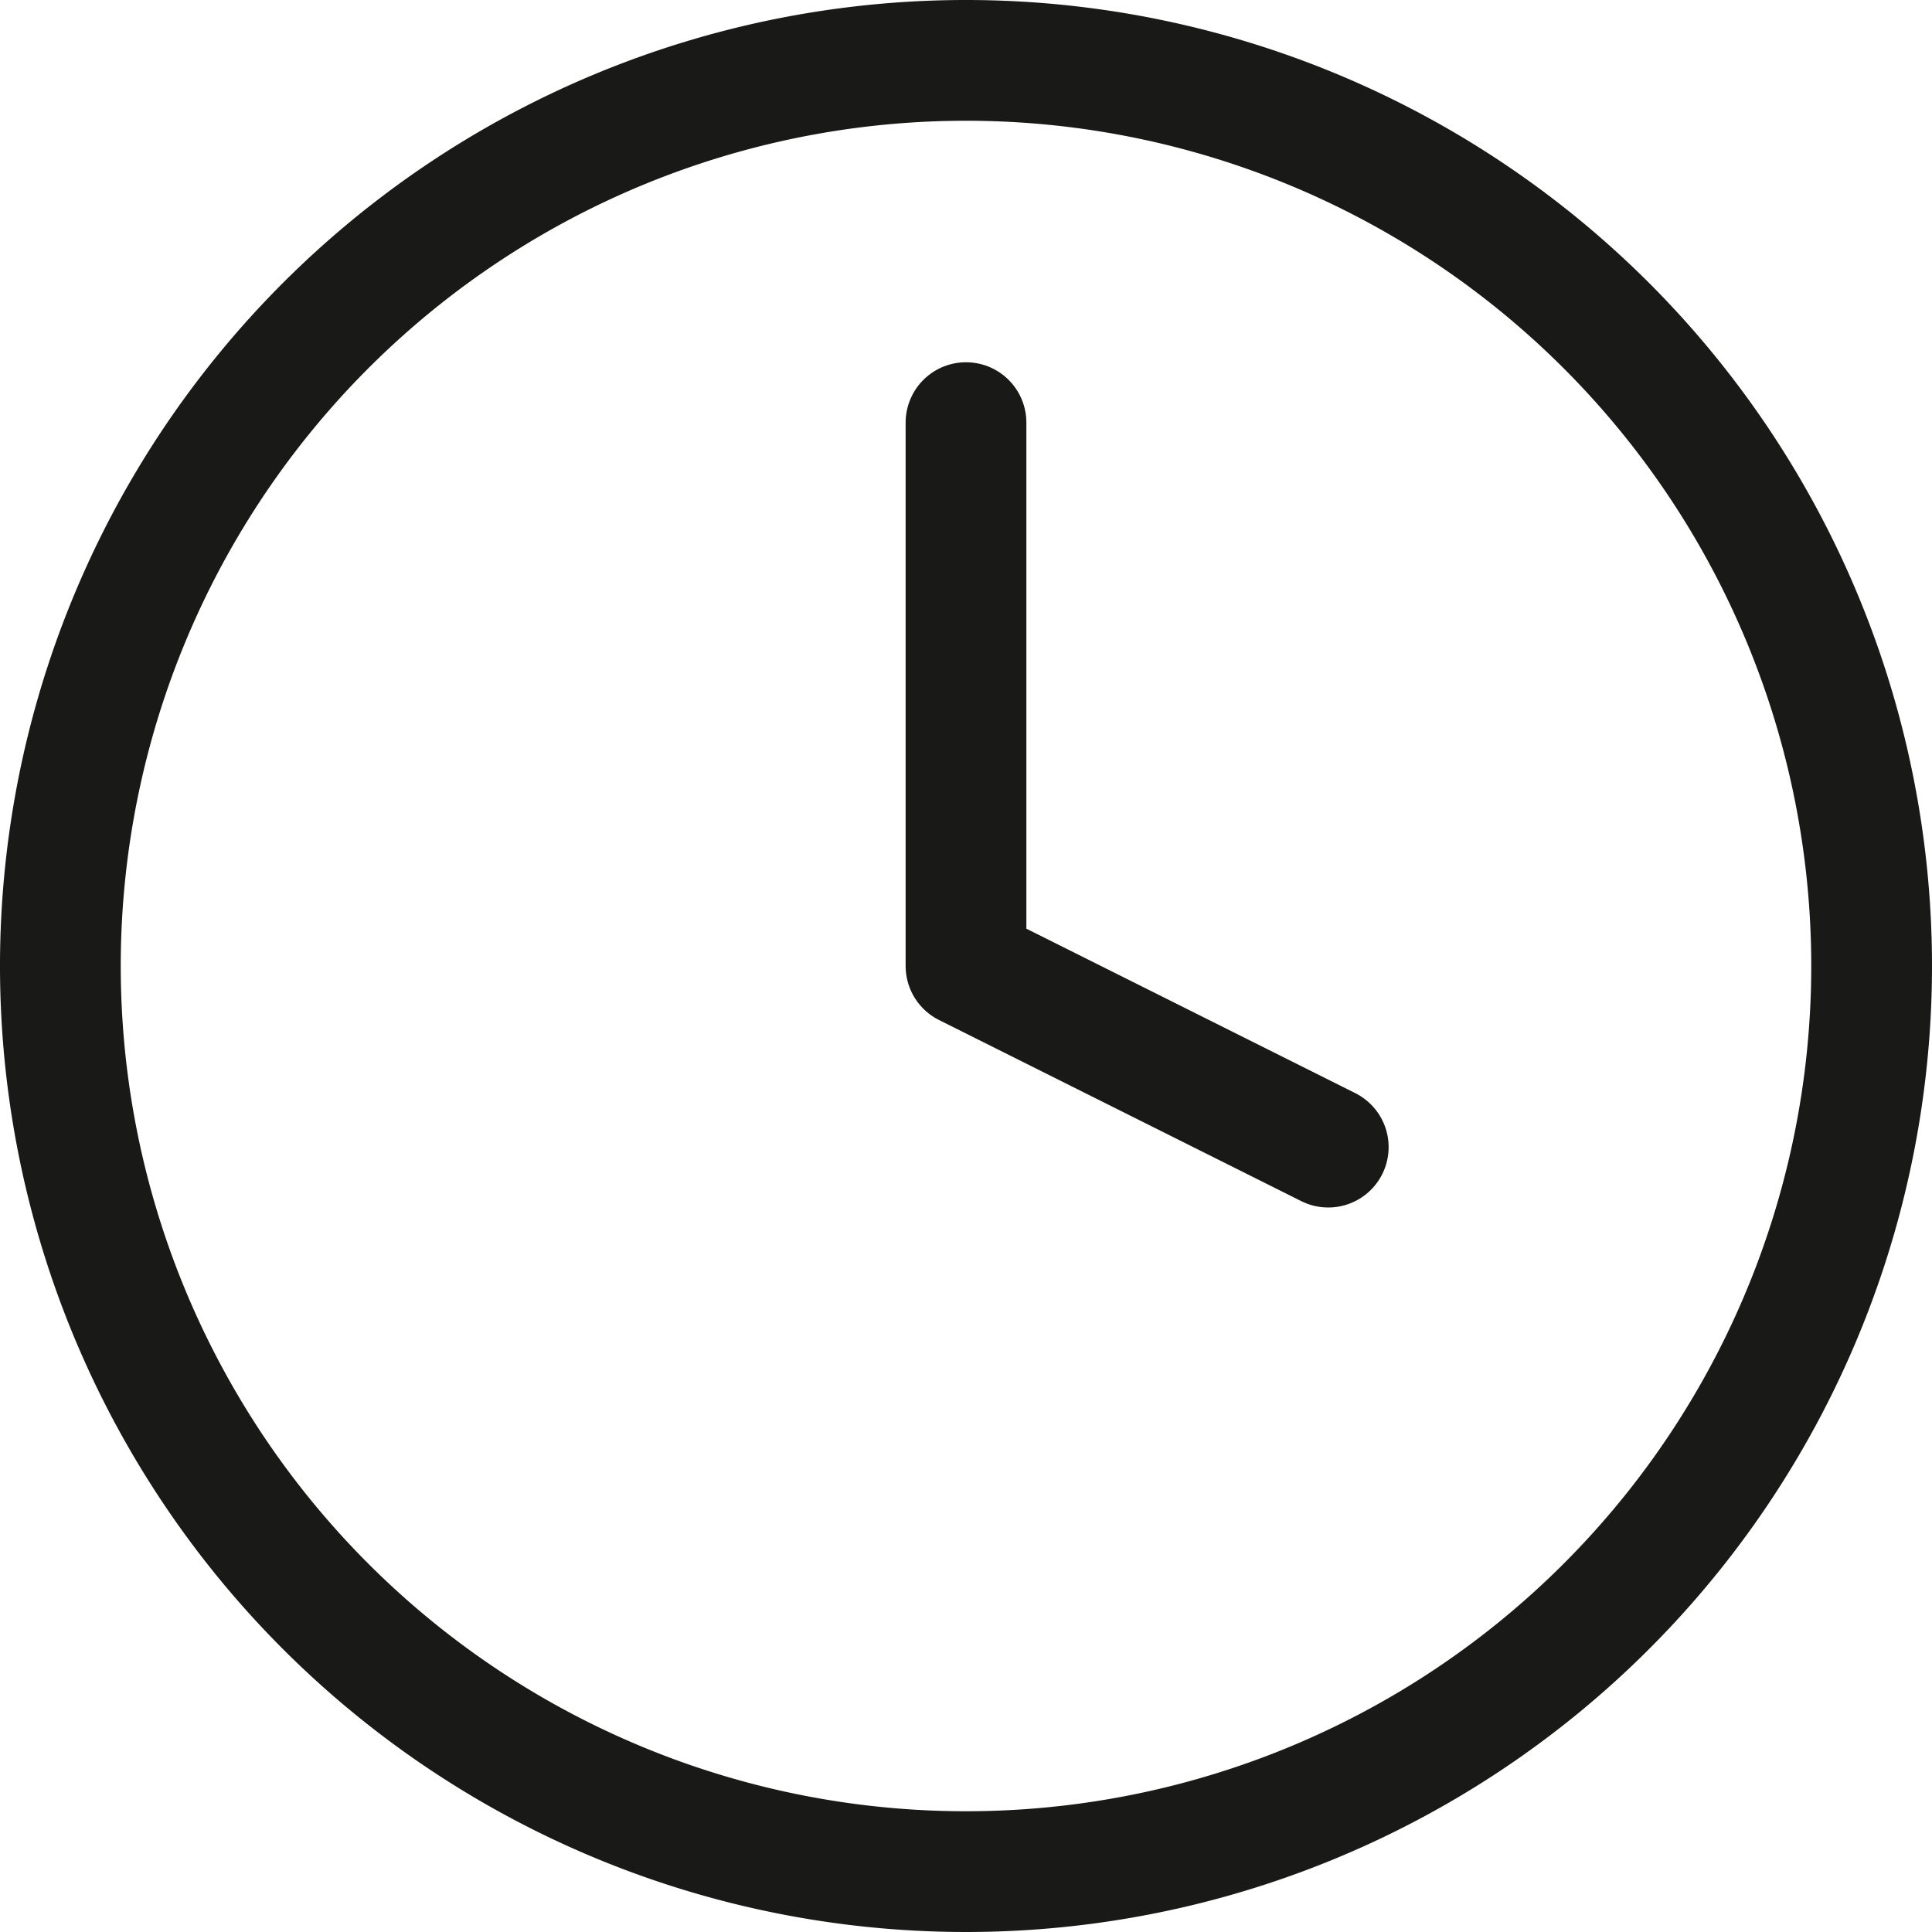
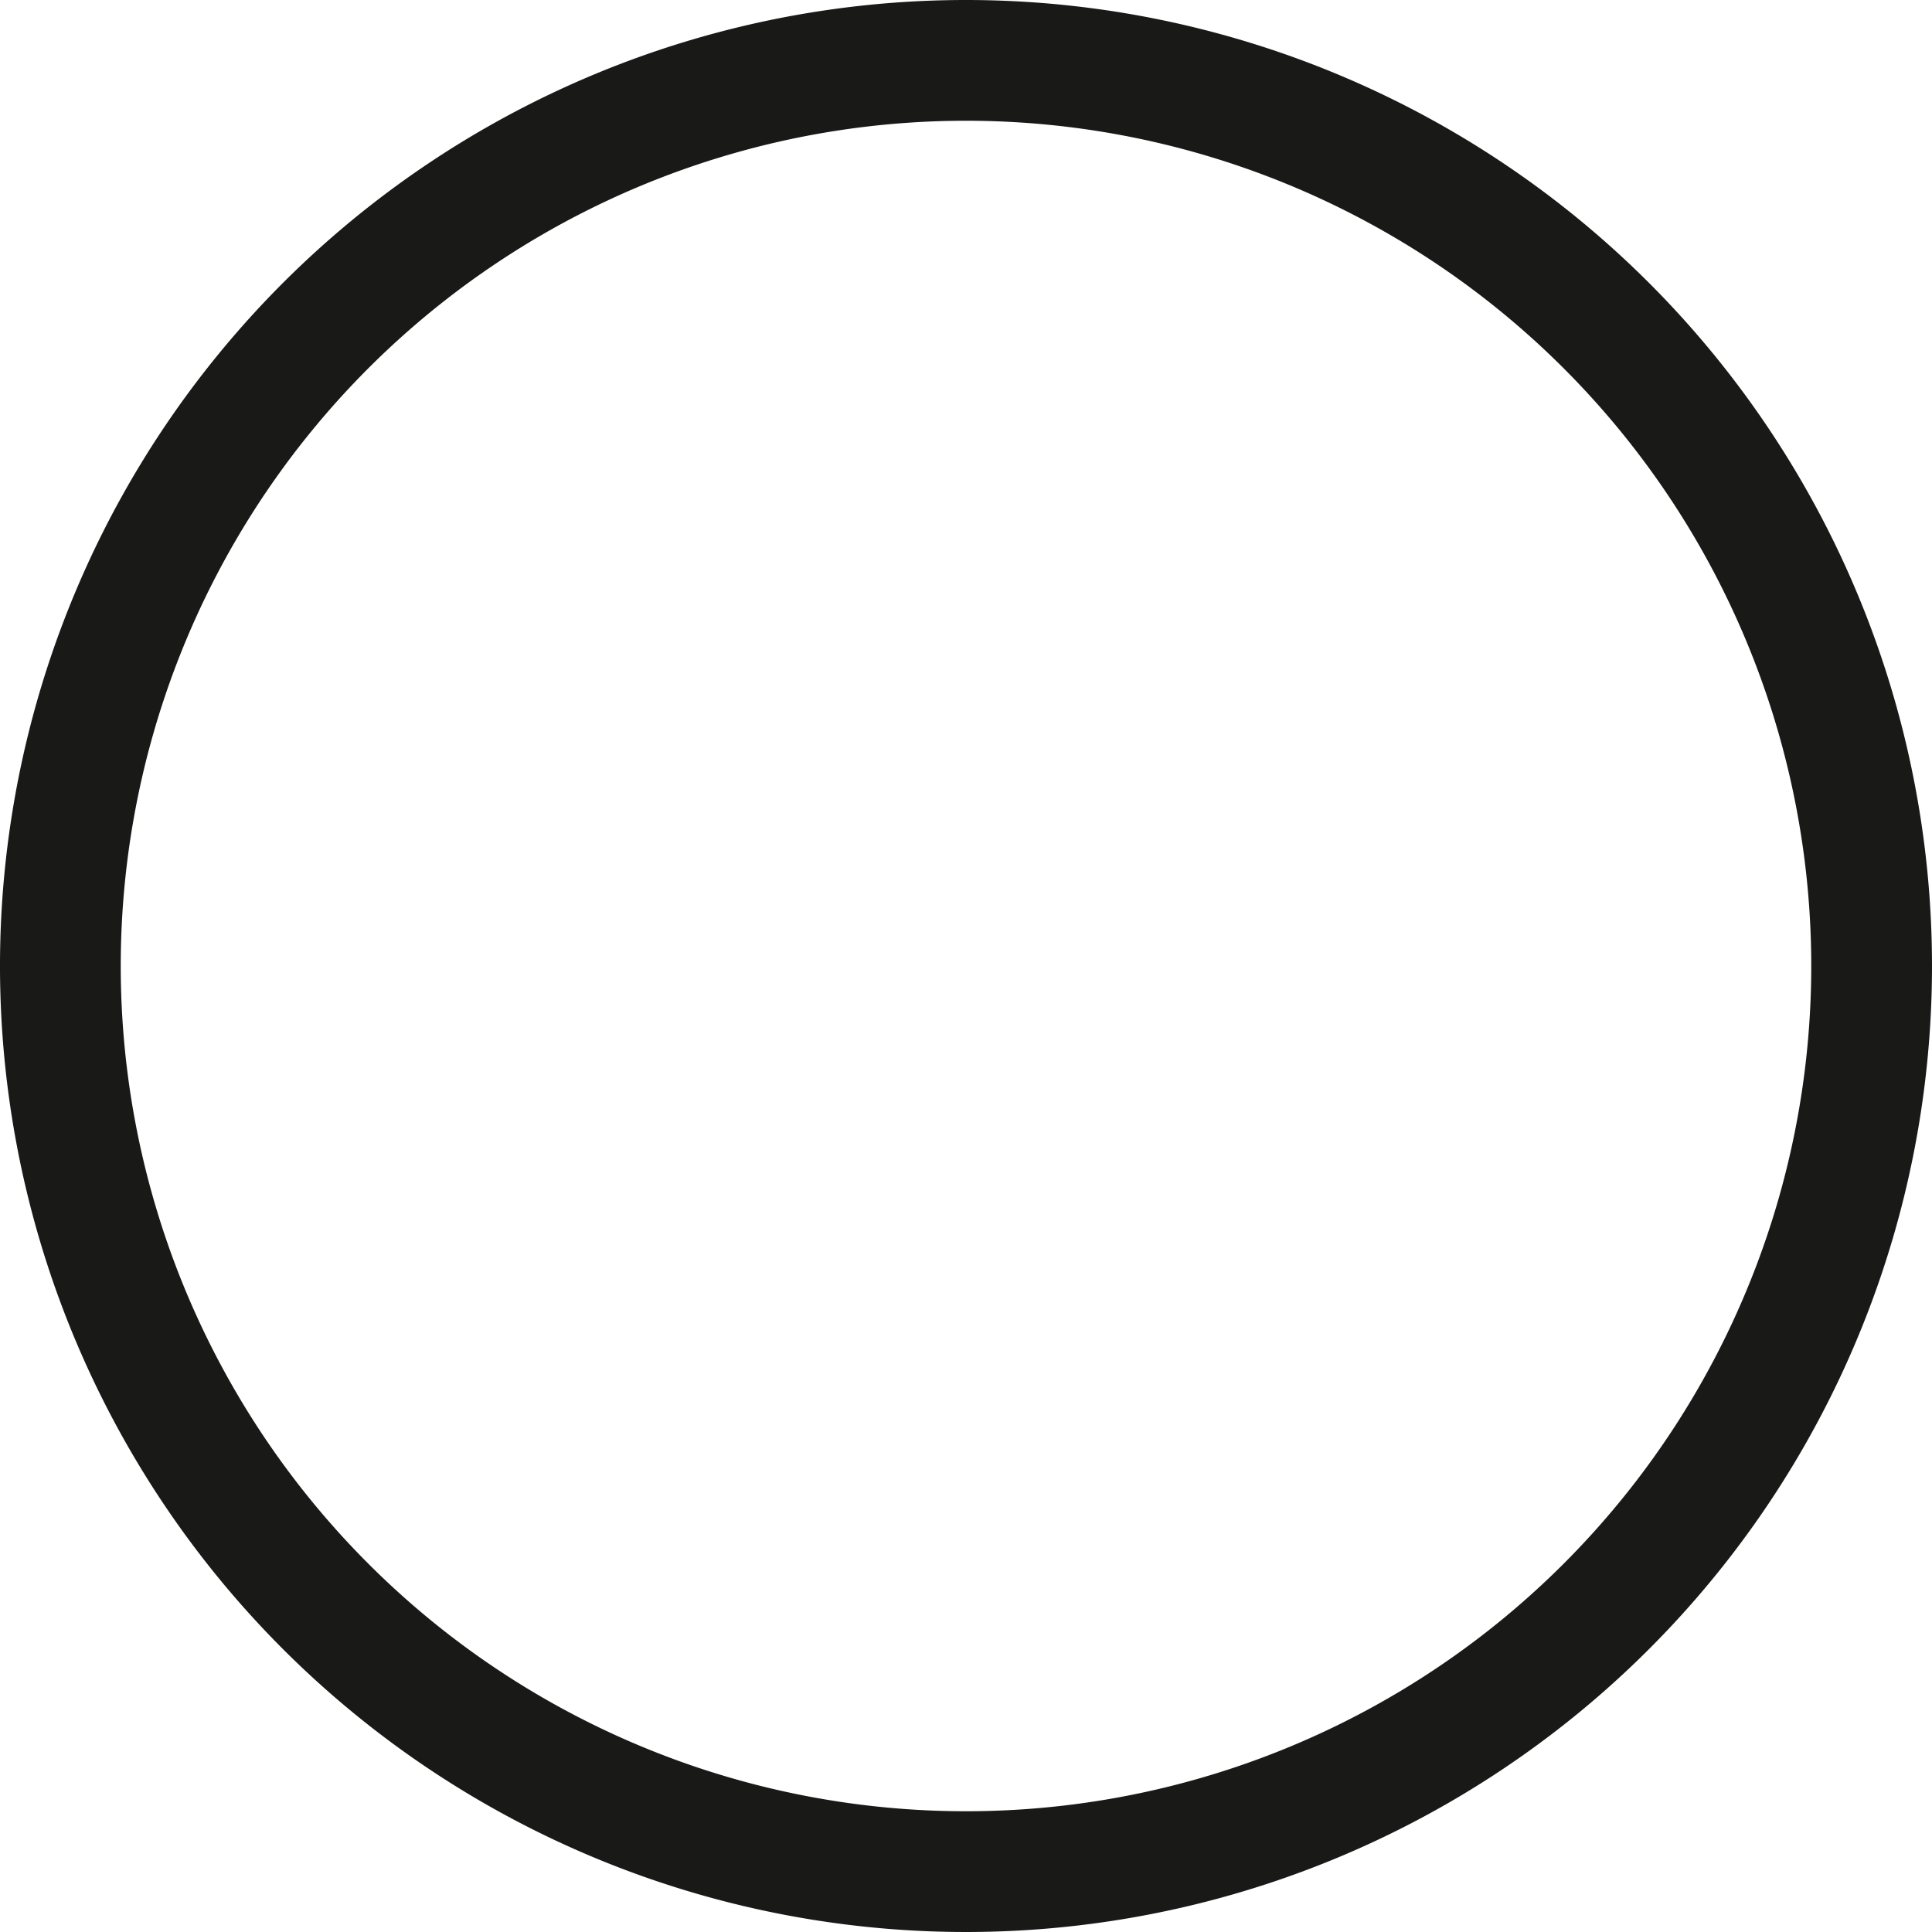
<svg xmlns="http://www.w3.org/2000/svg" width="32" height="32" viewBox="0 0 32 32">
  <g id="Icon_feather-clock" data-name="Icon feather-clock" transform="translate(-2 -2)">
    <path id="Path_69" data-name="Path 69" d="M33,18A15,15,0,1,1,18,3,15,15,0,0,1,33,18Z" fill="none" stroke="#191918" stroke-linecap="round" stroke-linejoin="round" stroke-width="2" />
-     <path id="Path_70" data-name="Path 70" d="M18,9v9l6,3" fill="none" stroke="#191918" stroke-linecap="round" stroke-linejoin="round" stroke-width="2" />
  </g>
</svg>